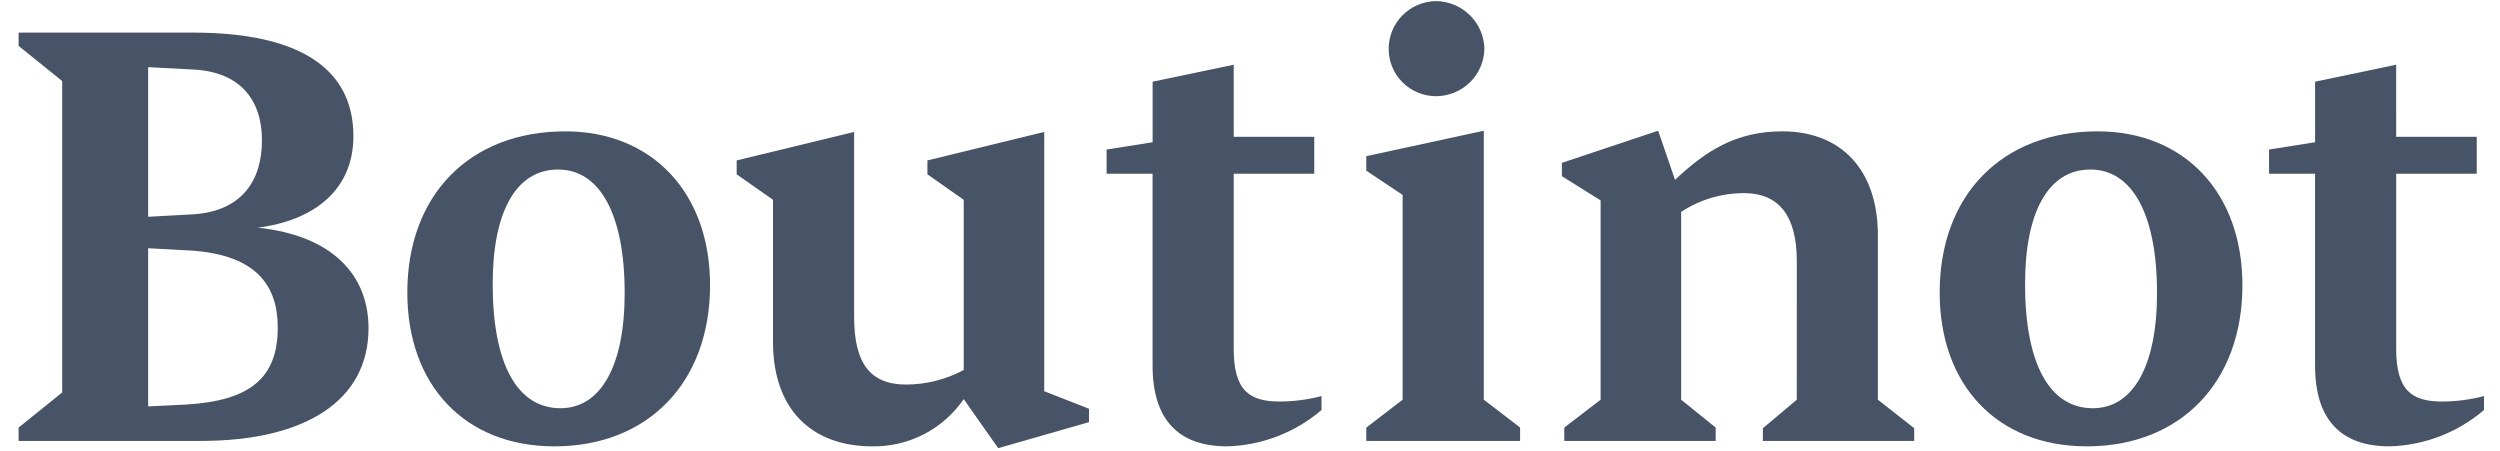
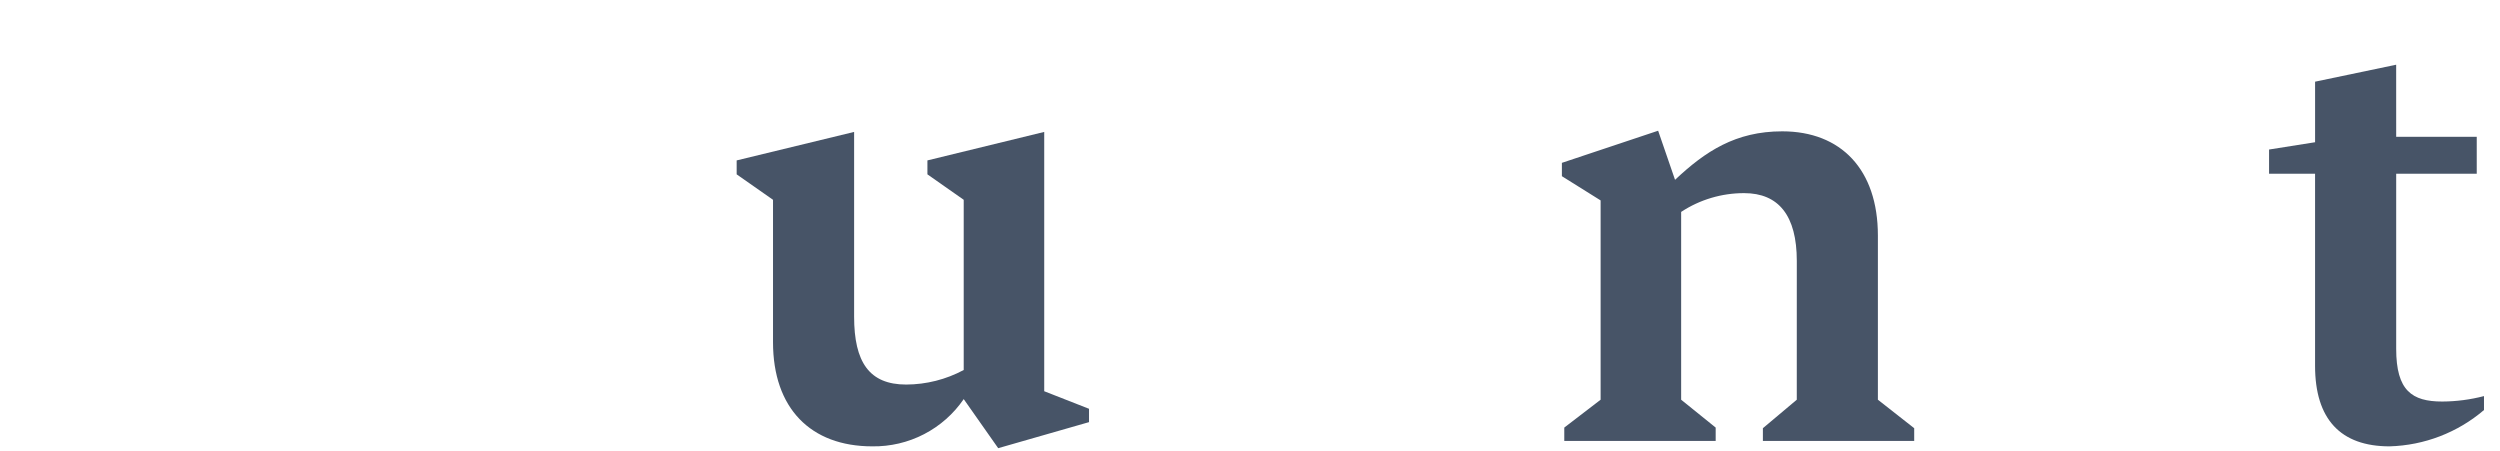
<svg xmlns="http://www.w3.org/2000/svg" width="122" height="22" viewBox="0 0 122 22" fill="none">
  <g clip-path="url(#clip0_1163_38339)">
-     <path d="M0.908 21.517V20.866L3.035 19.152V3.956L0.908 2.24V1.591H9.417C14.735 1.591 17.246 3.423 17.246 6.646C17.246 9.248 15.356 10.754 12.579 11.11C16.212 11.492 17.984 13.416 17.984 16.017C17.984 19.564 14.882 21.517 9.799 21.517L0.908 21.517ZM7.23 3.276V10.578L9.416 10.46C11.781 10.311 12.784 8.833 12.784 6.853C12.784 4.872 11.721 3.514 9.445 3.394L7.23 3.276ZM7.23 12.114V19.832L9.064 19.742C12.167 19.564 13.555 18.471 13.555 15.987C13.555 13.948 12.521 12.469 9.418 12.233L7.23 12.114Z" fill="#475467" />
-     <path d="M19.877 14.274C19.877 9.545 22.89 6.41 27.588 6.41C31.813 6.41 34.651 9.396 34.651 13.918C34.651 18.68 31.607 21.782 27.057 21.782C22.684 21.782 19.877 18.797 19.877 14.274ZM24.043 13.86C24.043 17.733 25.225 19.921 27.352 19.921C29.303 19.921 30.484 17.881 30.484 14.303C30.484 10.46 29.274 8.273 27.234 8.273C25.195 8.273 24.043 10.313 24.043 13.861" fill="#475467" />
    <path d="M35.949 8.508V7.828L41.681 6.438V15.455C41.681 17.672 42.42 18.766 44.221 18.766C45.202 18.763 46.167 18.519 47.029 18.056V9.75L45.258 8.508V7.828L50.958 6.438V19.092L53.144 19.949V20.6L48.712 21.871L47.029 19.476C46.537 20.197 45.872 20.785 45.093 21.188C44.315 21.591 43.447 21.795 42.568 21.782C39.554 21.782 37.723 19.919 37.723 16.697V9.75L35.949 8.508Z" fill="#475467" />
-     <path d="M60.205 6.676H64.136V8.479H60.205V17.023C60.205 19.064 60.974 19.595 62.451 19.595C63.139 19.592 63.825 19.502 64.49 19.329V20.009C63.206 21.108 61.578 21.735 59.881 21.782C57.487 21.782 56.246 20.453 56.246 17.851V8.479H54.002V7.297L56.248 6.941V3.986L60.205 3.158V6.676Z" fill="#475467" />
-     <path d="M68.448 9.513L66.675 8.331V7.621L72.409 6.379V19.505L74.181 20.864V21.516H66.675V20.866L68.448 19.506V9.513ZM72.438 2.389C72.427 3.003 72.173 3.589 71.731 4.02C71.289 4.451 70.693 4.693 70.073 4.695C69.459 4.691 68.871 4.446 68.439 4.013C68.007 3.581 67.766 2.997 67.768 2.389C67.765 1.778 68.004 1.189 68.436 0.752C68.868 0.315 69.456 0.063 70.074 0.053C70.698 0.061 71.293 0.31 71.735 0.746C72.176 1.182 72.429 1.772 72.439 2.389" fill="#475467" />
    <path d="M87.684 12.736C87.684 10.519 86.797 9.425 85.114 9.425C84.02 9.423 82.95 9.742 82.04 10.341V19.506L83.725 20.866V21.517H76.337V20.866L78.11 19.506V9.78L76.22 8.598V7.947L80.917 6.379L81.742 8.775C83.219 7.386 84.697 6.409 86.972 6.409C89.838 6.409 91.641 8.272 91.641 11.494V19.506L93.413 20.896V21.517H86.029V20.896L87.683 19.506L87.684 12.736Z" fill="#475467" />
-     <path d="M94.656 14.274C94.656 9.545 97.67 6.41 102.368 6.41C106.592 6.41 109.43 9.396 109.43 13.918C109.43 18.68 106.386 21.782 101.836 21.782C97.464 21.78 94.656 18.796 94.656 14.274ZM98.823 13.86C98.823 17.733 100.004 19.921 102.132 19.921C104.082 19.921 105.263 17.881 105.263 14.303C105.263 10.46 104.053 8.273 102.013 8.273C99.974 8.273 98.823 10.313 98.823 13.861" fill="#475467" />
    <path d="M116.934 6.676H120.865V8.479H116.934V17.023C116.934 19.064 117.703 19.595 119.18 19.595C119.868 19.592 120.553 19.502 121.219 19.329V20.009C119.935 21.108 118.307 21.735 116.61 21.782C114.216 21.782 112.975 20.453 112.975 17.851V8.479H110.73V7.297L112.976 6.941V3.986L116.933 3.158L116.934 6.676Z" fill="#475467" />
  </g>
  <defs>
    <clipPath id="clip0_1163_38339">
      <rect width="120.312" height="21.818" fill="white" transform="translate(0.908 0.053)" />
    </clipPath>
  </defs>
</svg>